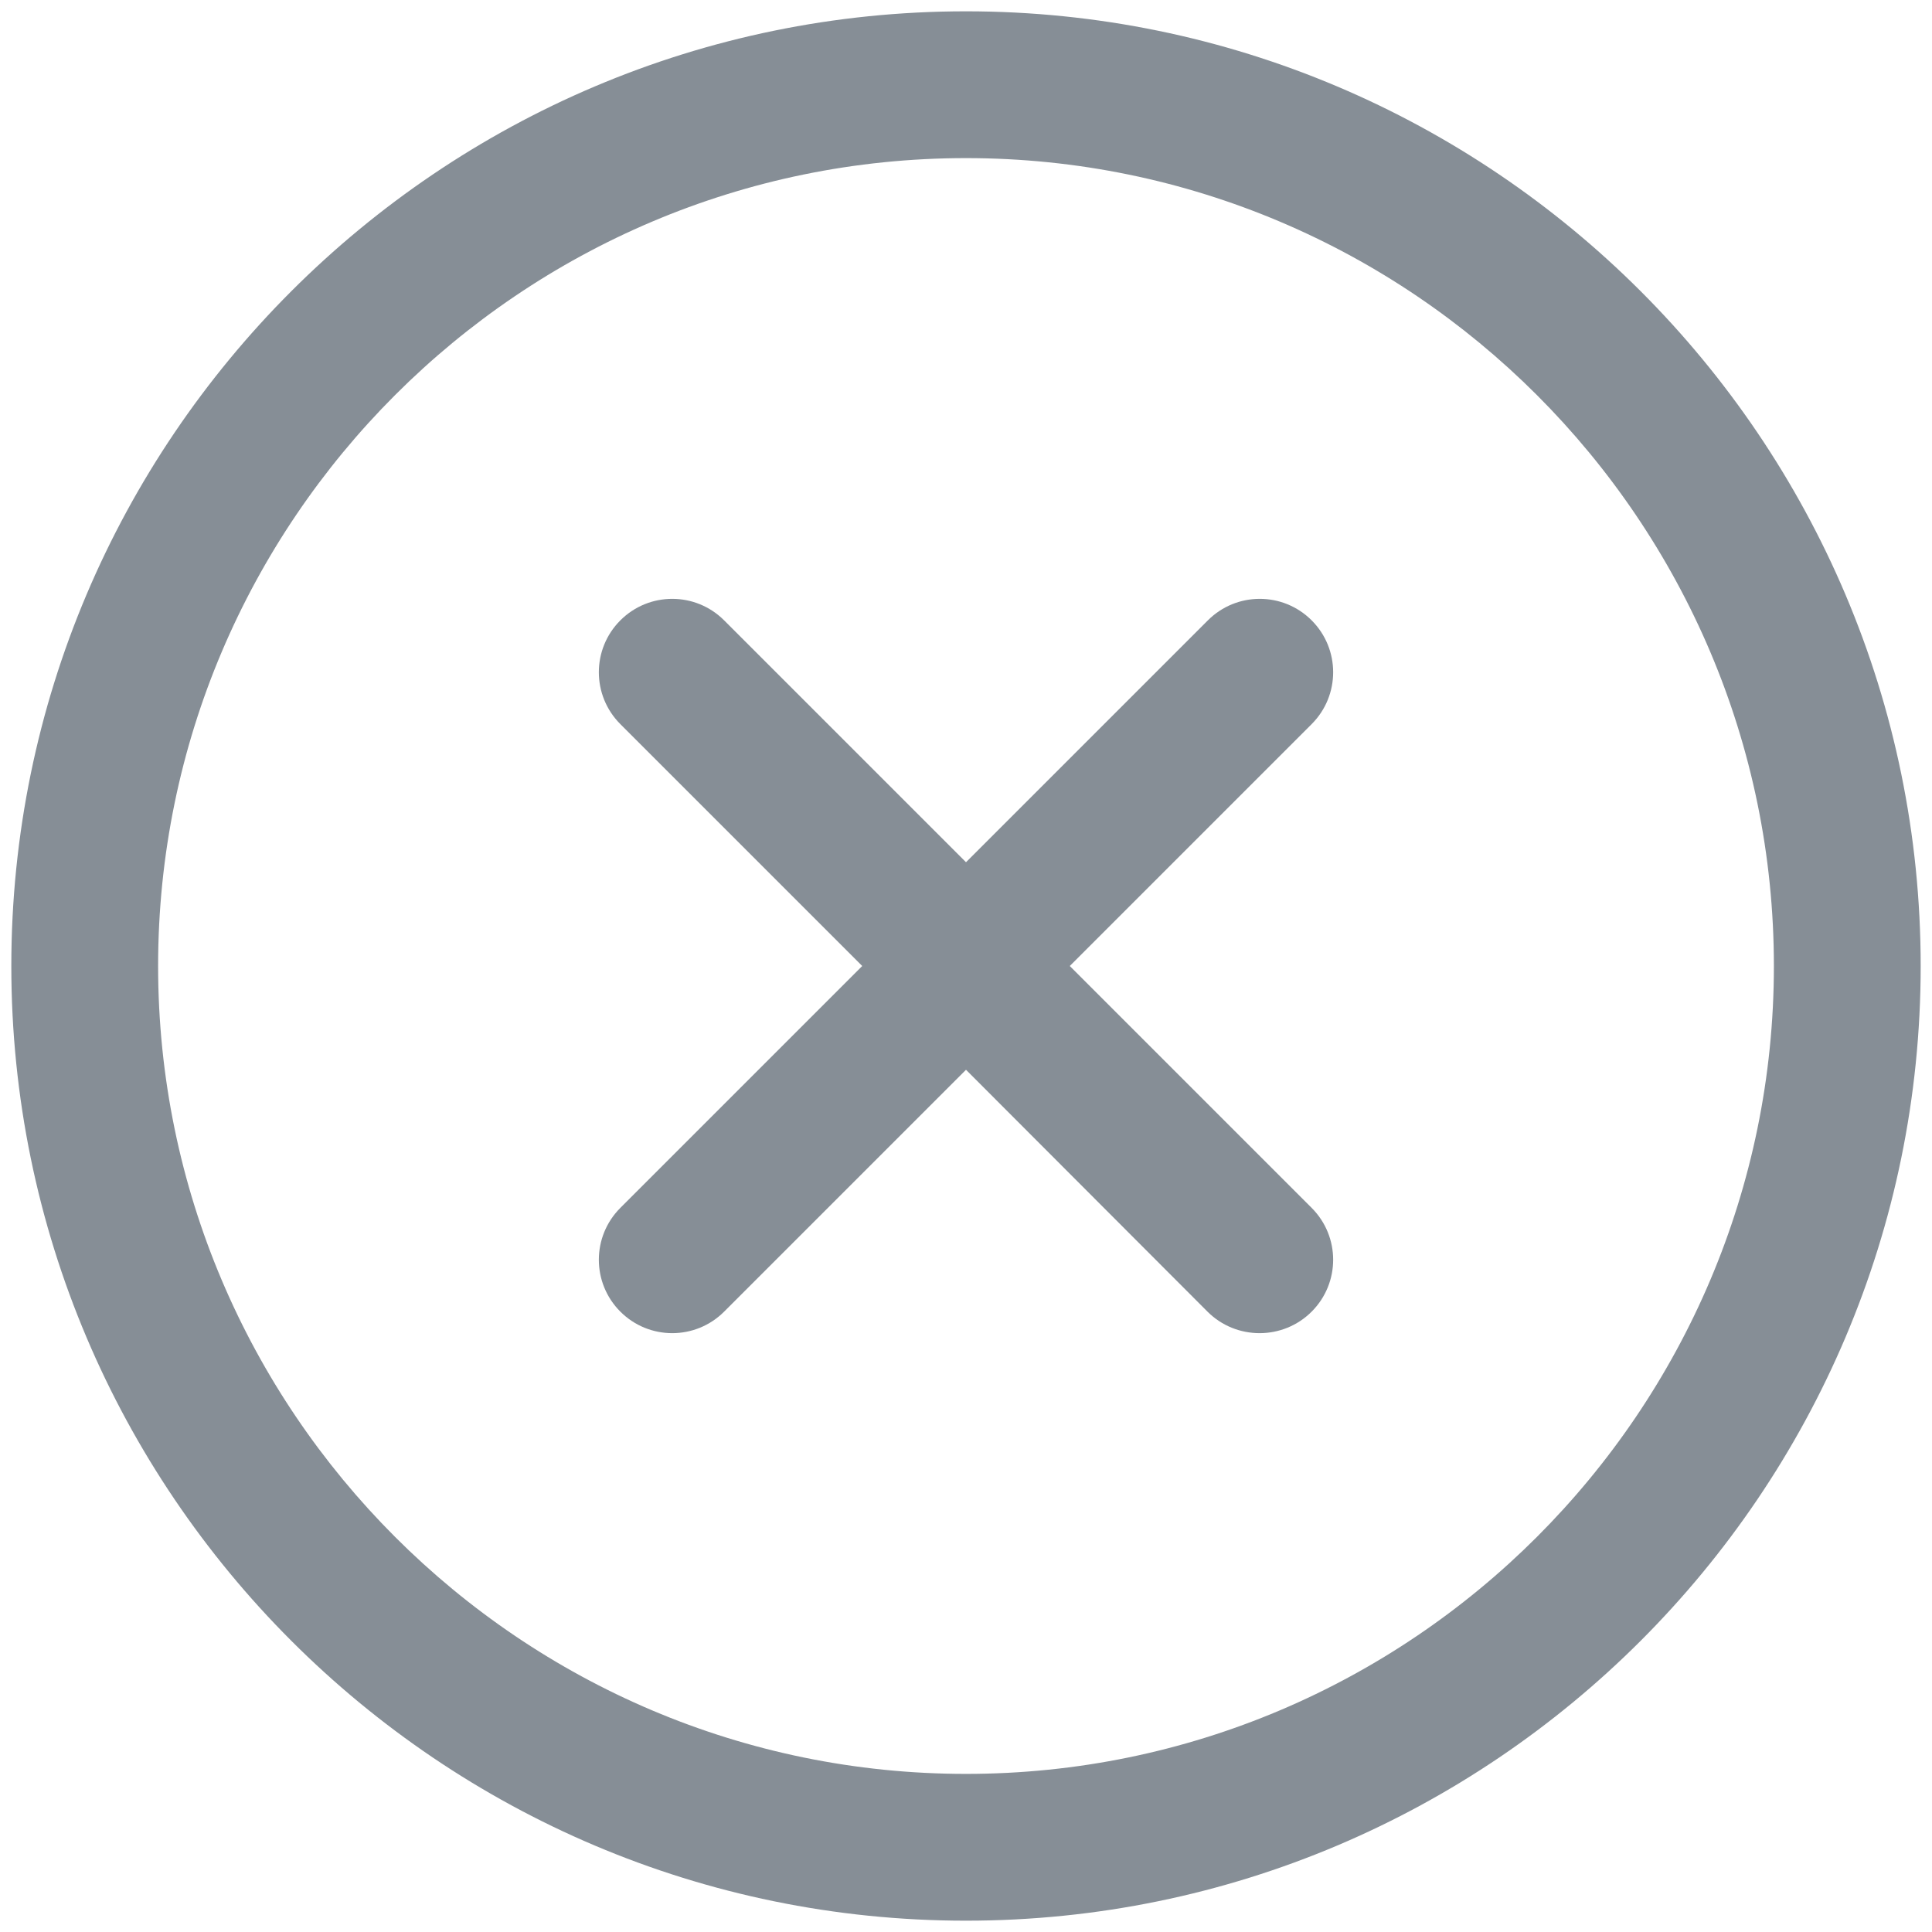
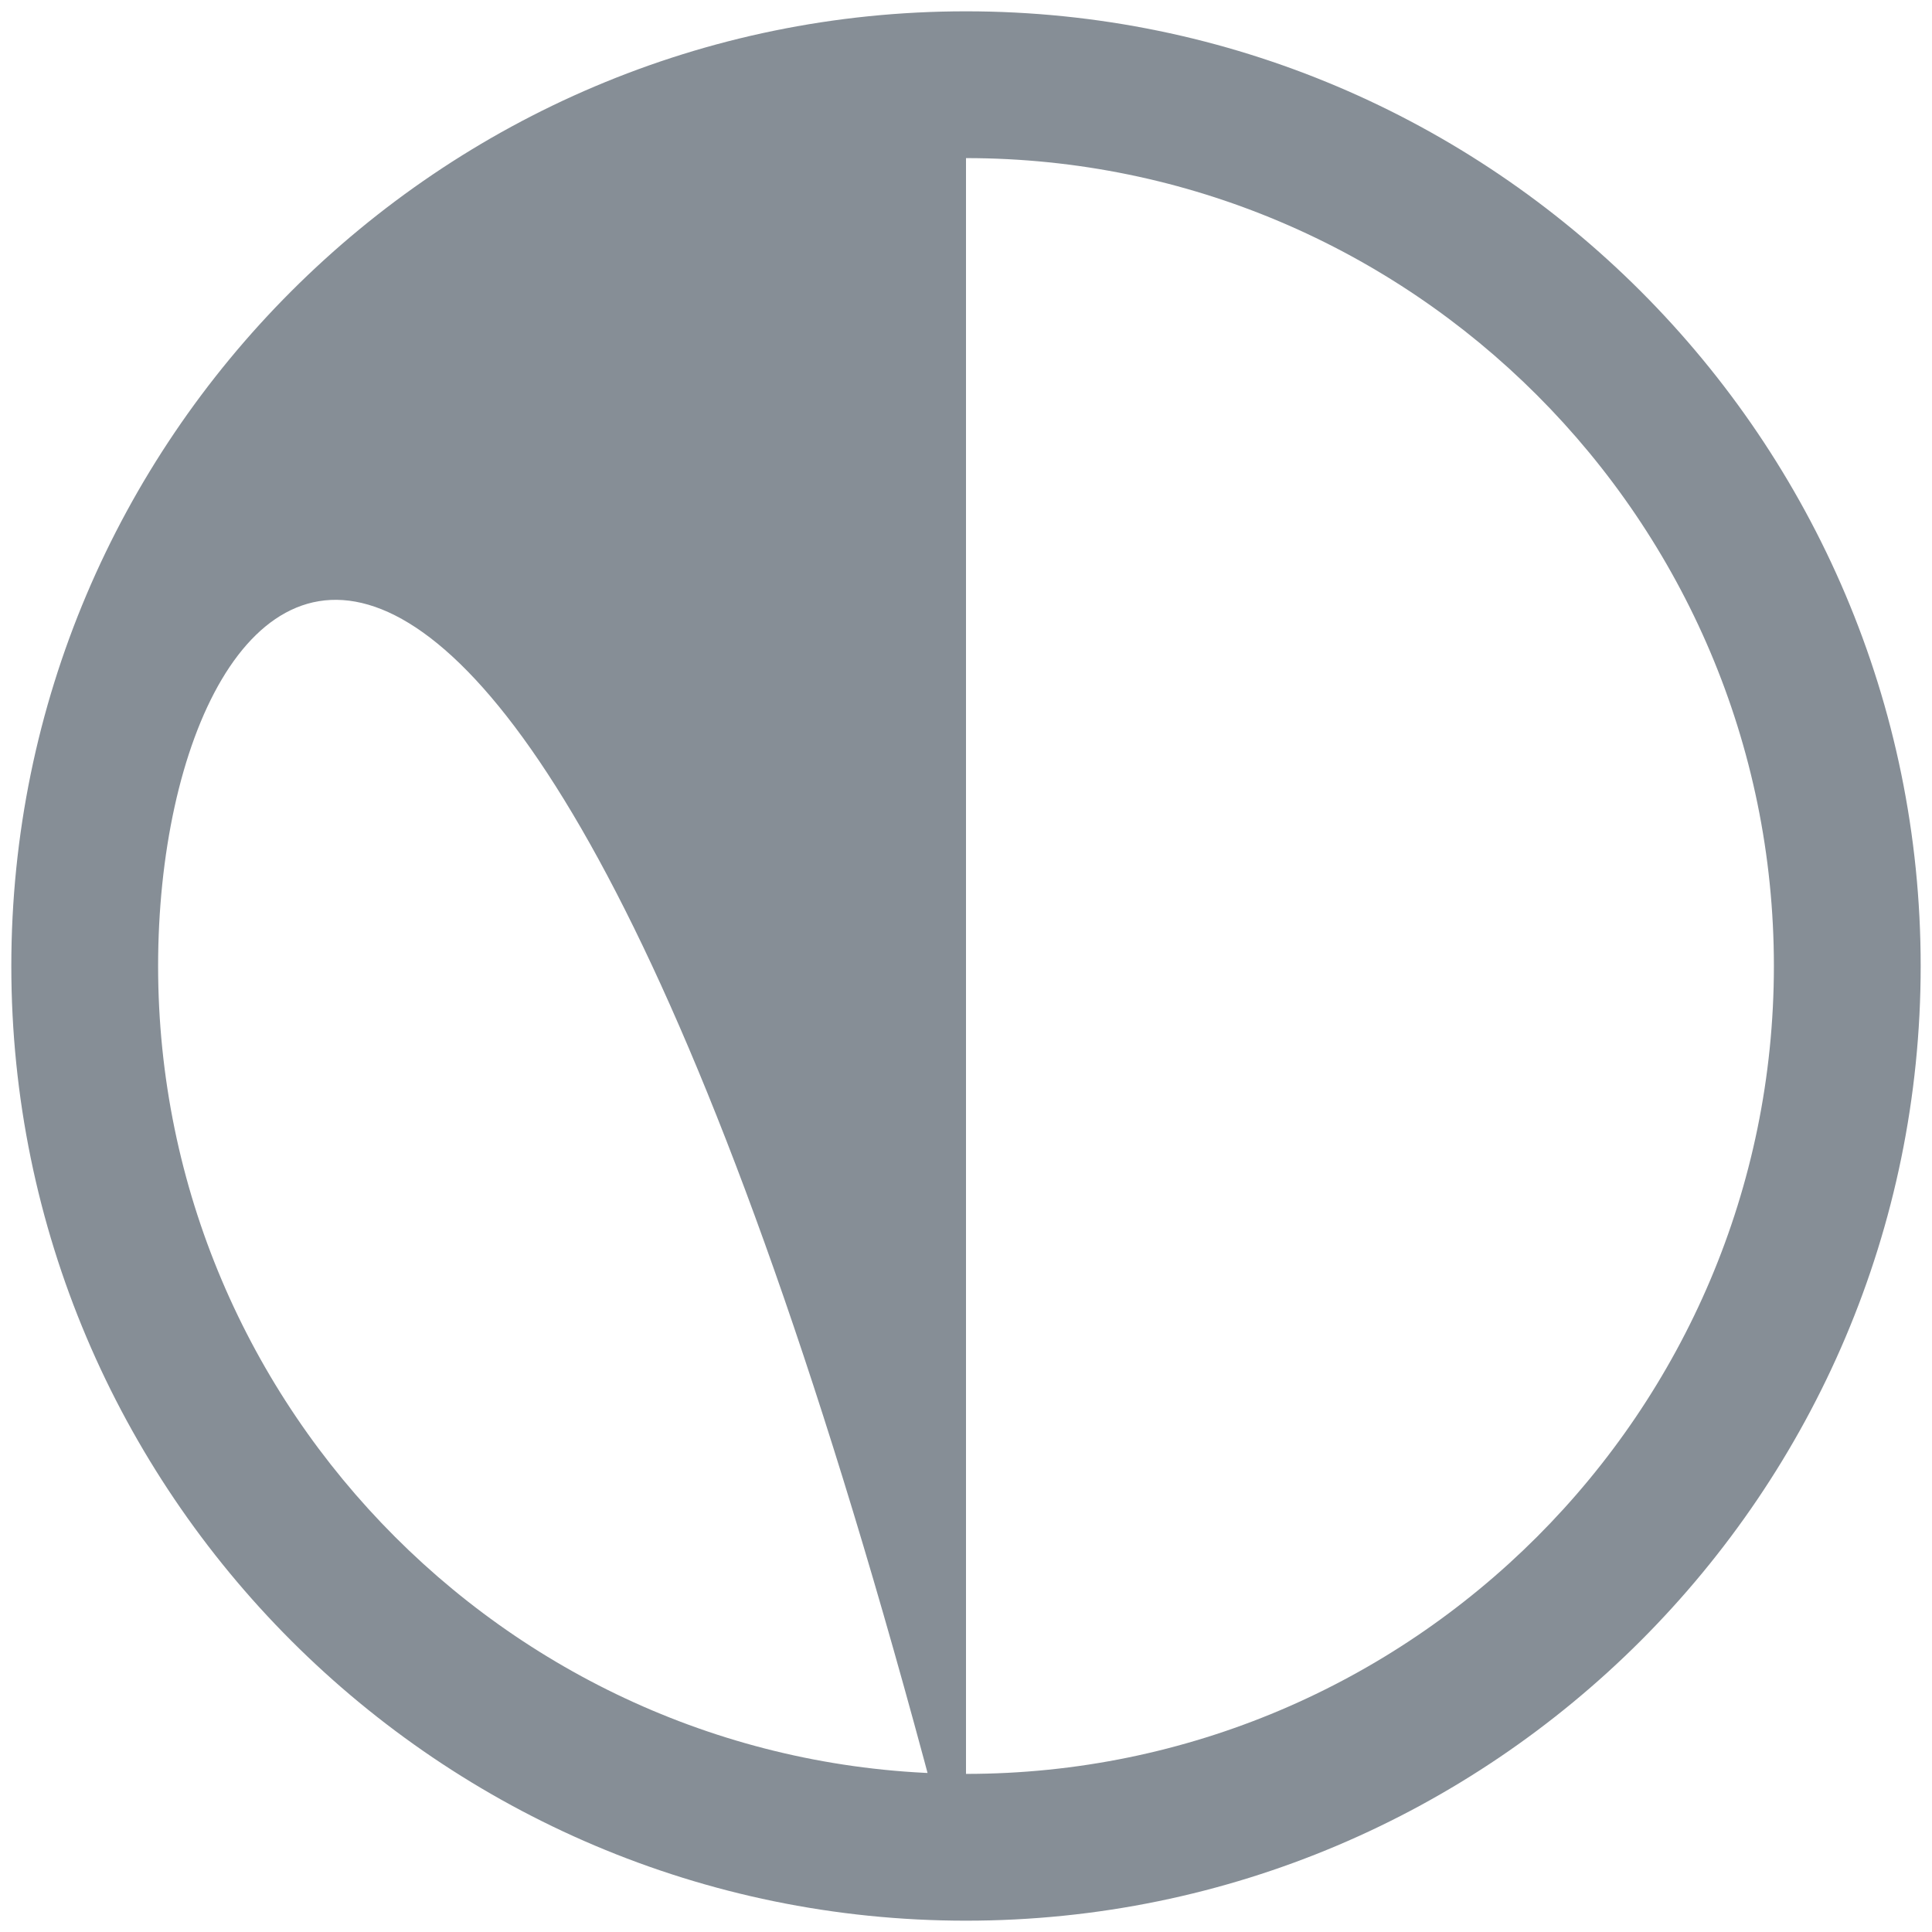
<svg xmlns="http://www.w3.org/2000/svg" version="1.1" id="Layer_1" x="0px" y="0px" viewBox="0 0 512 512" style="enable-background:new 0 0 512 512;" xml:space="preserve">
  <style type="text/css">
	.st0{fill:#868E96;}
</style>
  <g>
-     <path class="st0" d="M256,509C116.5,509,3,395.5,3,256S116.5,3,256,3s253,113.5,253,253S395.5,509,256,509z M256,41.9   C138,41.9,41.9,138,41.9,256S138,470.1,256,470.1S470.1,374,470.1,256S374,41.9,256,41.9z" />
+     <path class="st0" d="M256,509C116.5,509,3,395.5,3,256S116.5,3,256,3s253,113.5,253,253S395.5,509,256,509z C138,41.9,41.9,138,41.9,256S138,470.1,256,470.1S470.1,374,470.1,256S374,41.9,256,41.9z" />
  </g>
  <g>
    <g>
-       <path class="st0" d="M333.8,353.3c-5,0-10-1.9-13.8-5.7L256,283.5l-64.1,64.1c-7.6,7.6-19.9,7.6-27.5,0c-7.6-7.6-7.6-19.9,0-27.5    l64.1-64.1l-64.1-64.1c-7.6-7.6-7.6-19.9,0-27.5c7.6-7.6,19.9-7.6,27.5,0l64.1,64.1l64.1-64.1c7.6-7.6,19.9-7.6,27.5,0    c7.6,7.6,7.6,19.9,0,27.5L283.5,256l64.1,64.1c7.6,7.6,7.6,19.9,0,27.5C343.8,351.4,338.8,353.3,333.8,353.3z" />
-     </g>
+       </g>
  </g>
</svg>